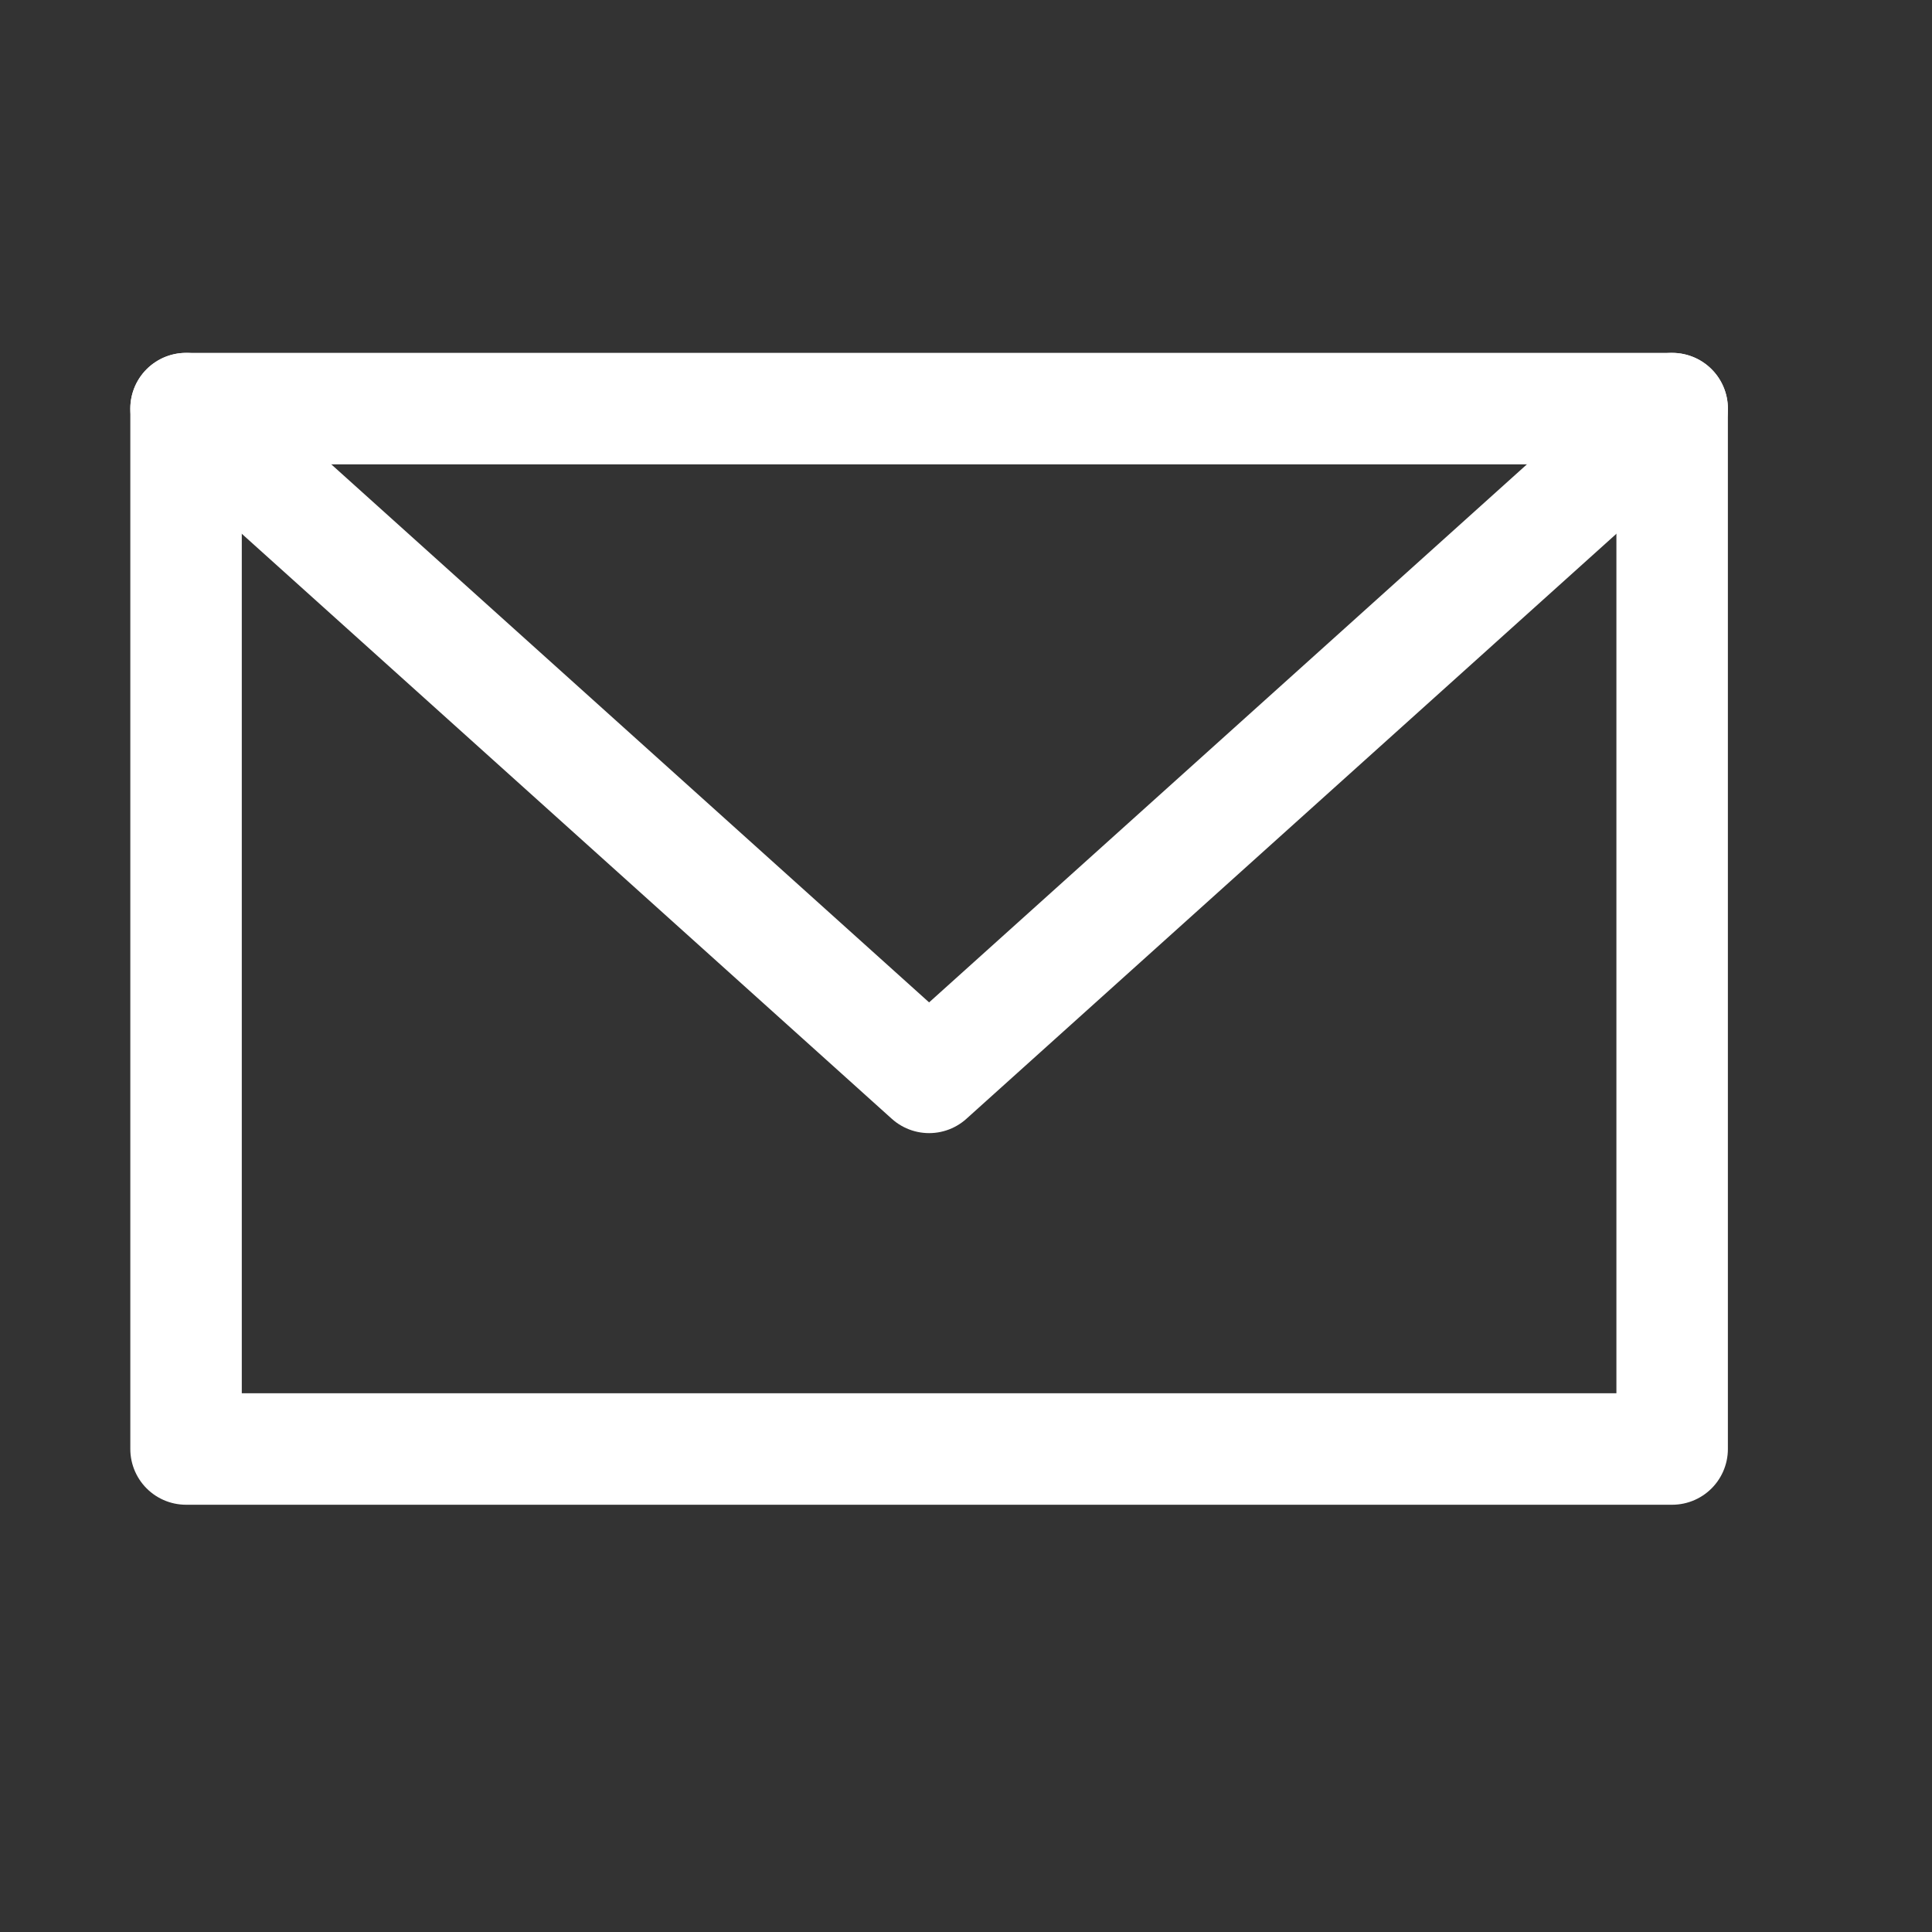
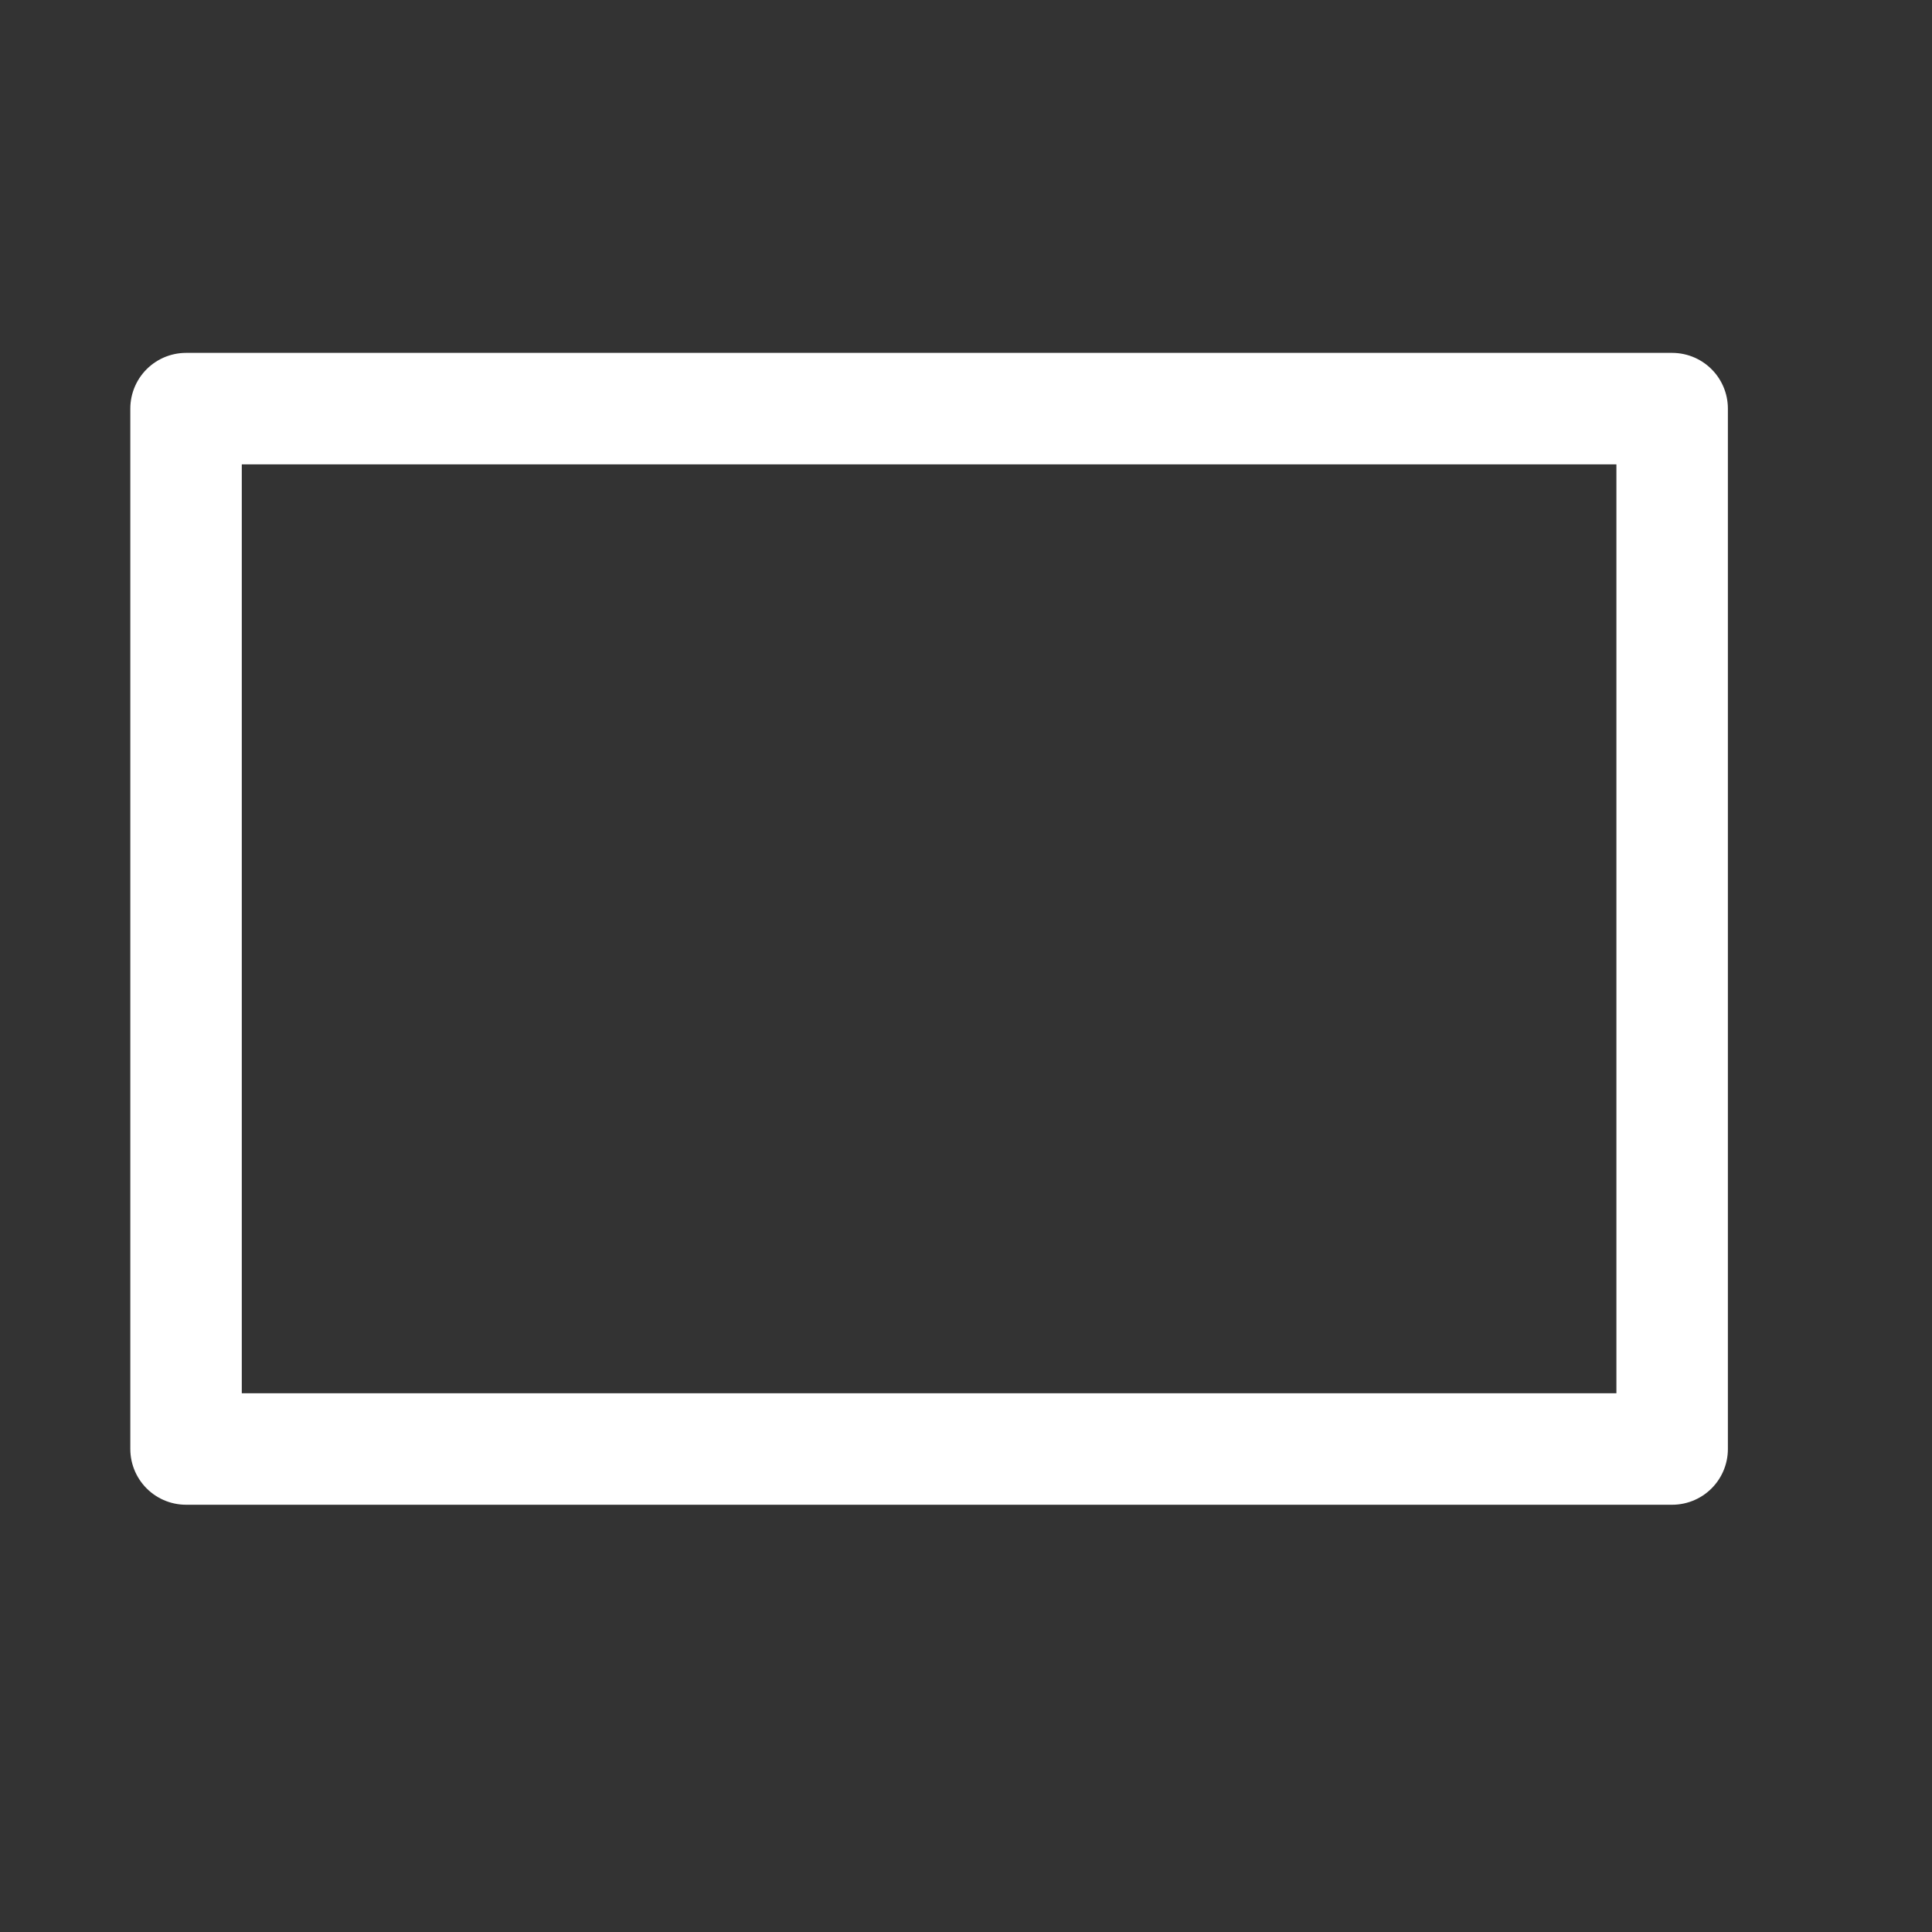
<svg xmlns="http://www.w3.org/2000/svg" width="20" height="20" viewBox="0 0 20 20" fill="none">
  <rect x="0" y="0" width="20" height="20" fill="#333333" stroke="none" />
  <path d="M17.31 4.23H1.926V15H17.31V4.23Z" stroke="white" stroke-width="1.154" stroke-miterlimit="8" stroke-linecap="round" stroke-linejoin="round" />
-   <path d="M1.926 4.23L9.618 11.153L17.31 4.23" stroke="white" stroke-width="1.154" stroke-miterlimit="8" stroke-linecap="round" stroke-linejoin="round" />
</svg>